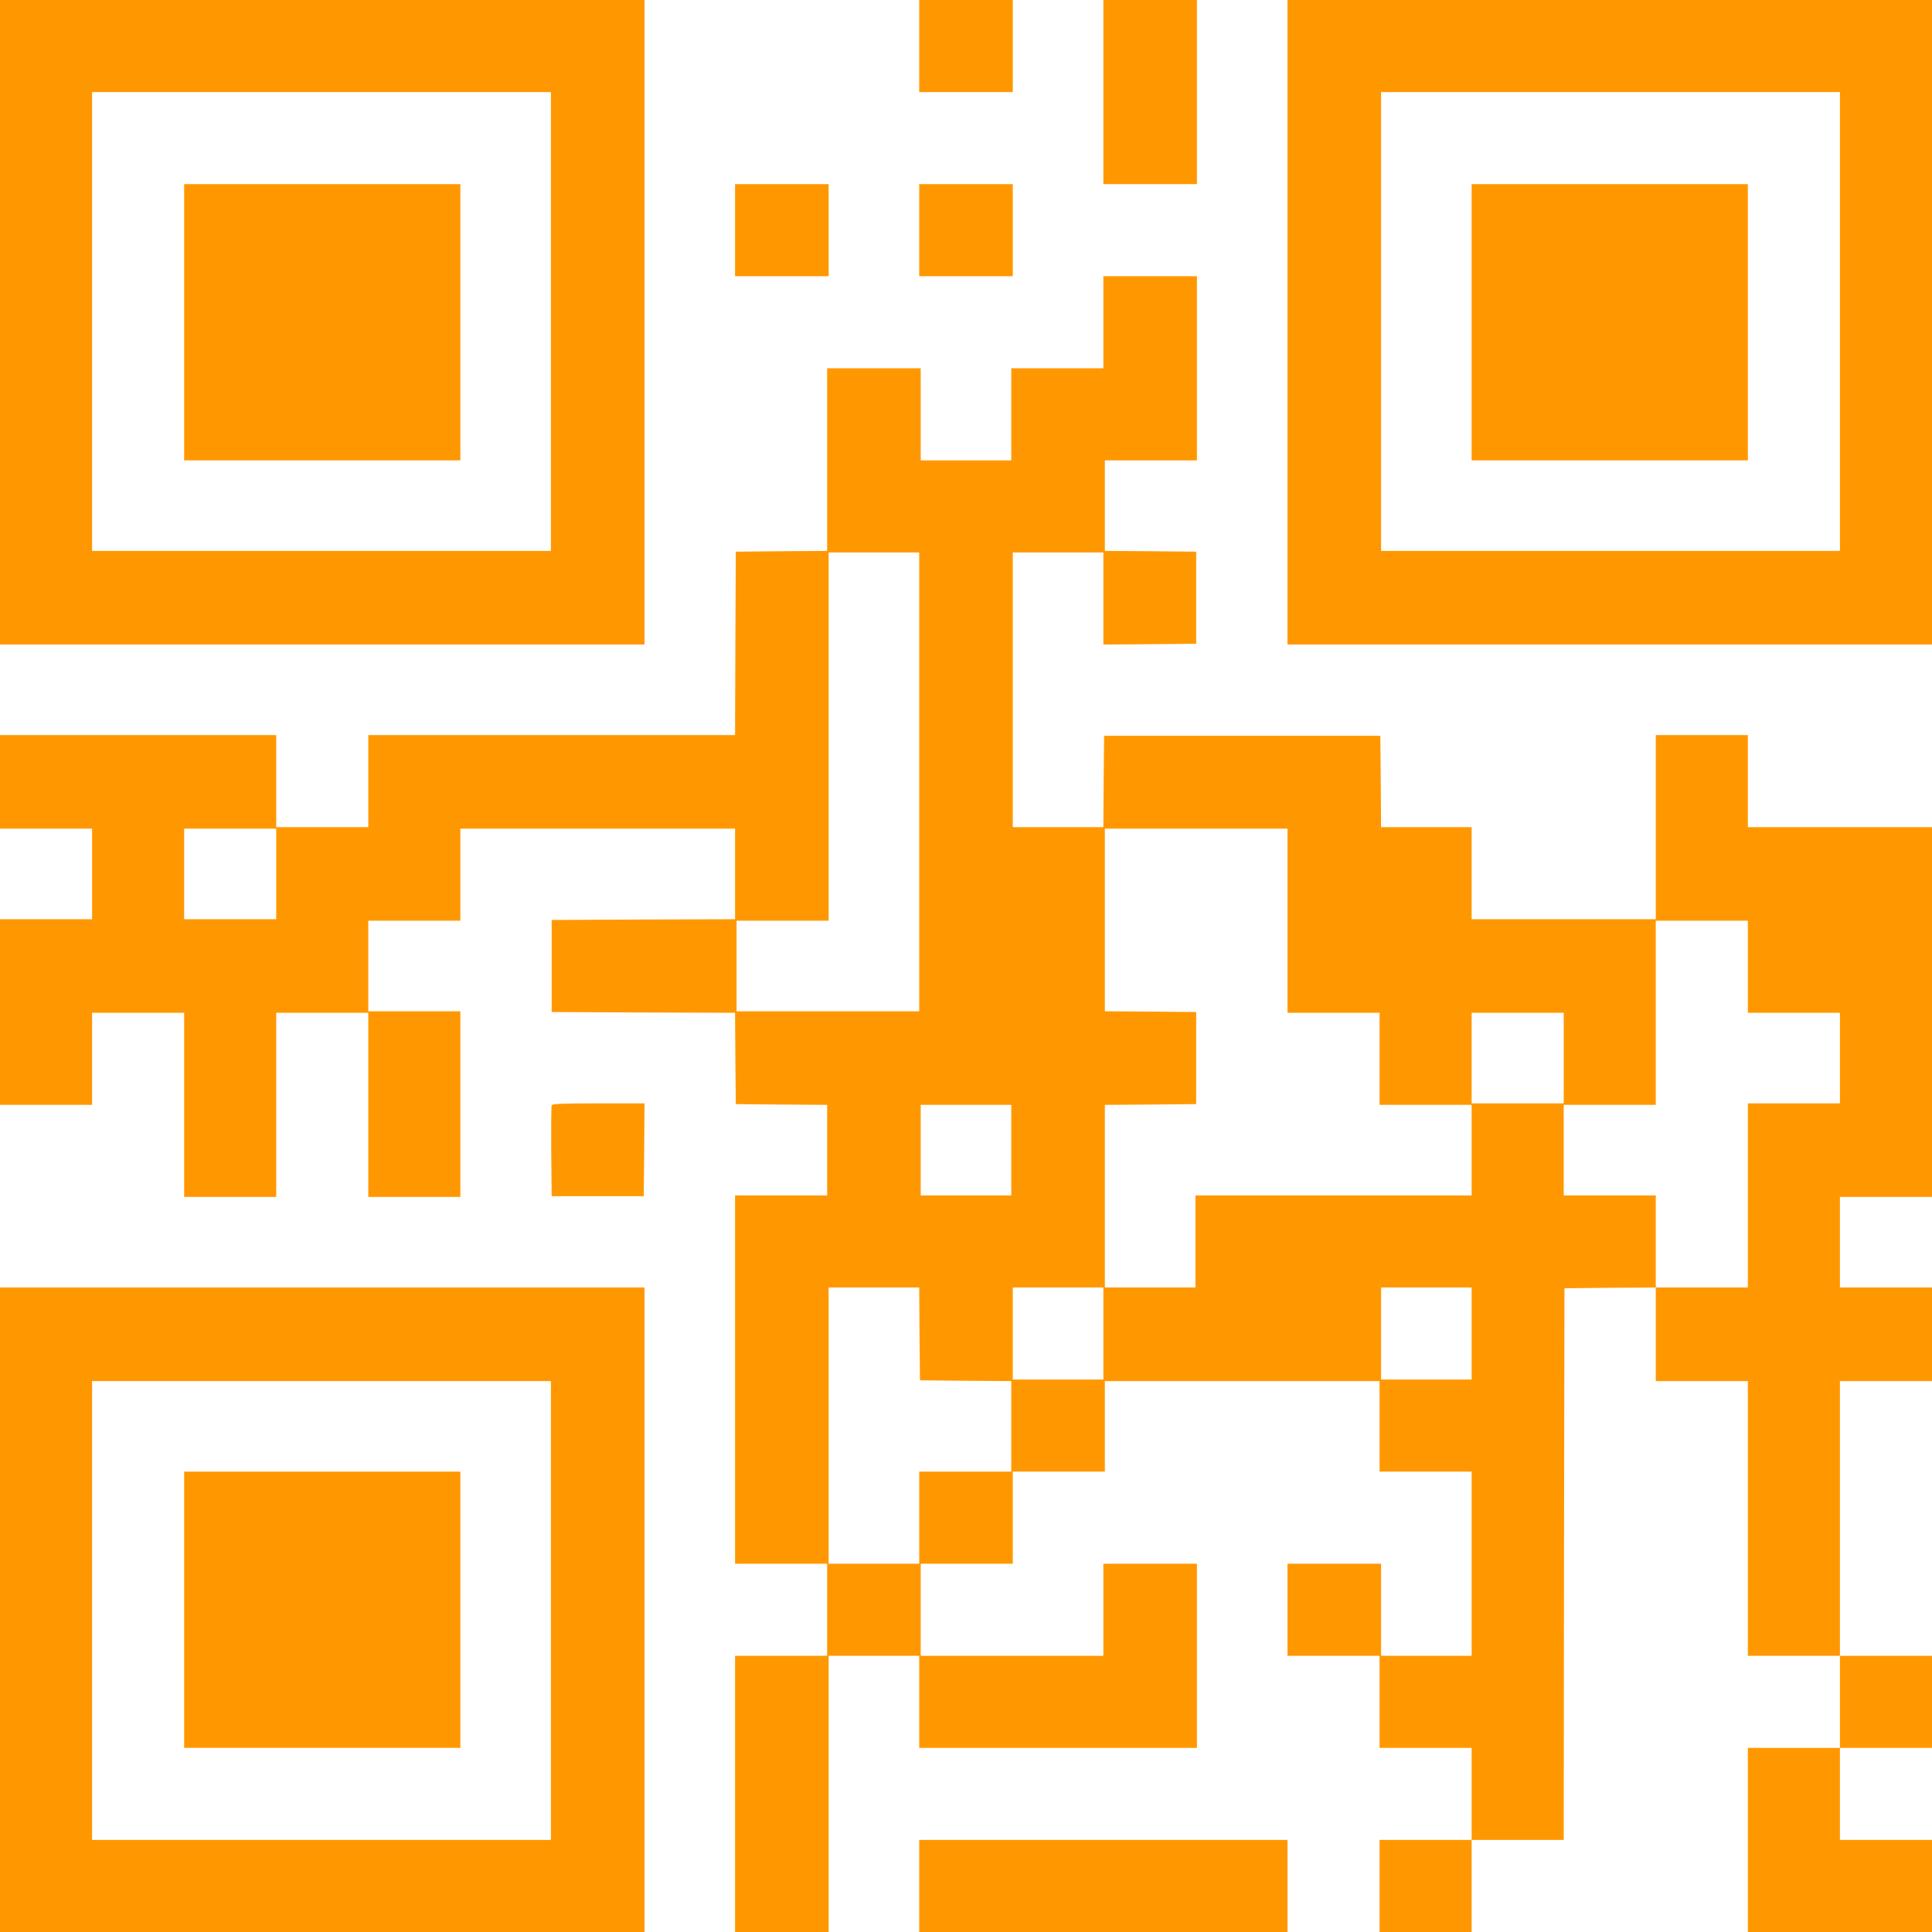
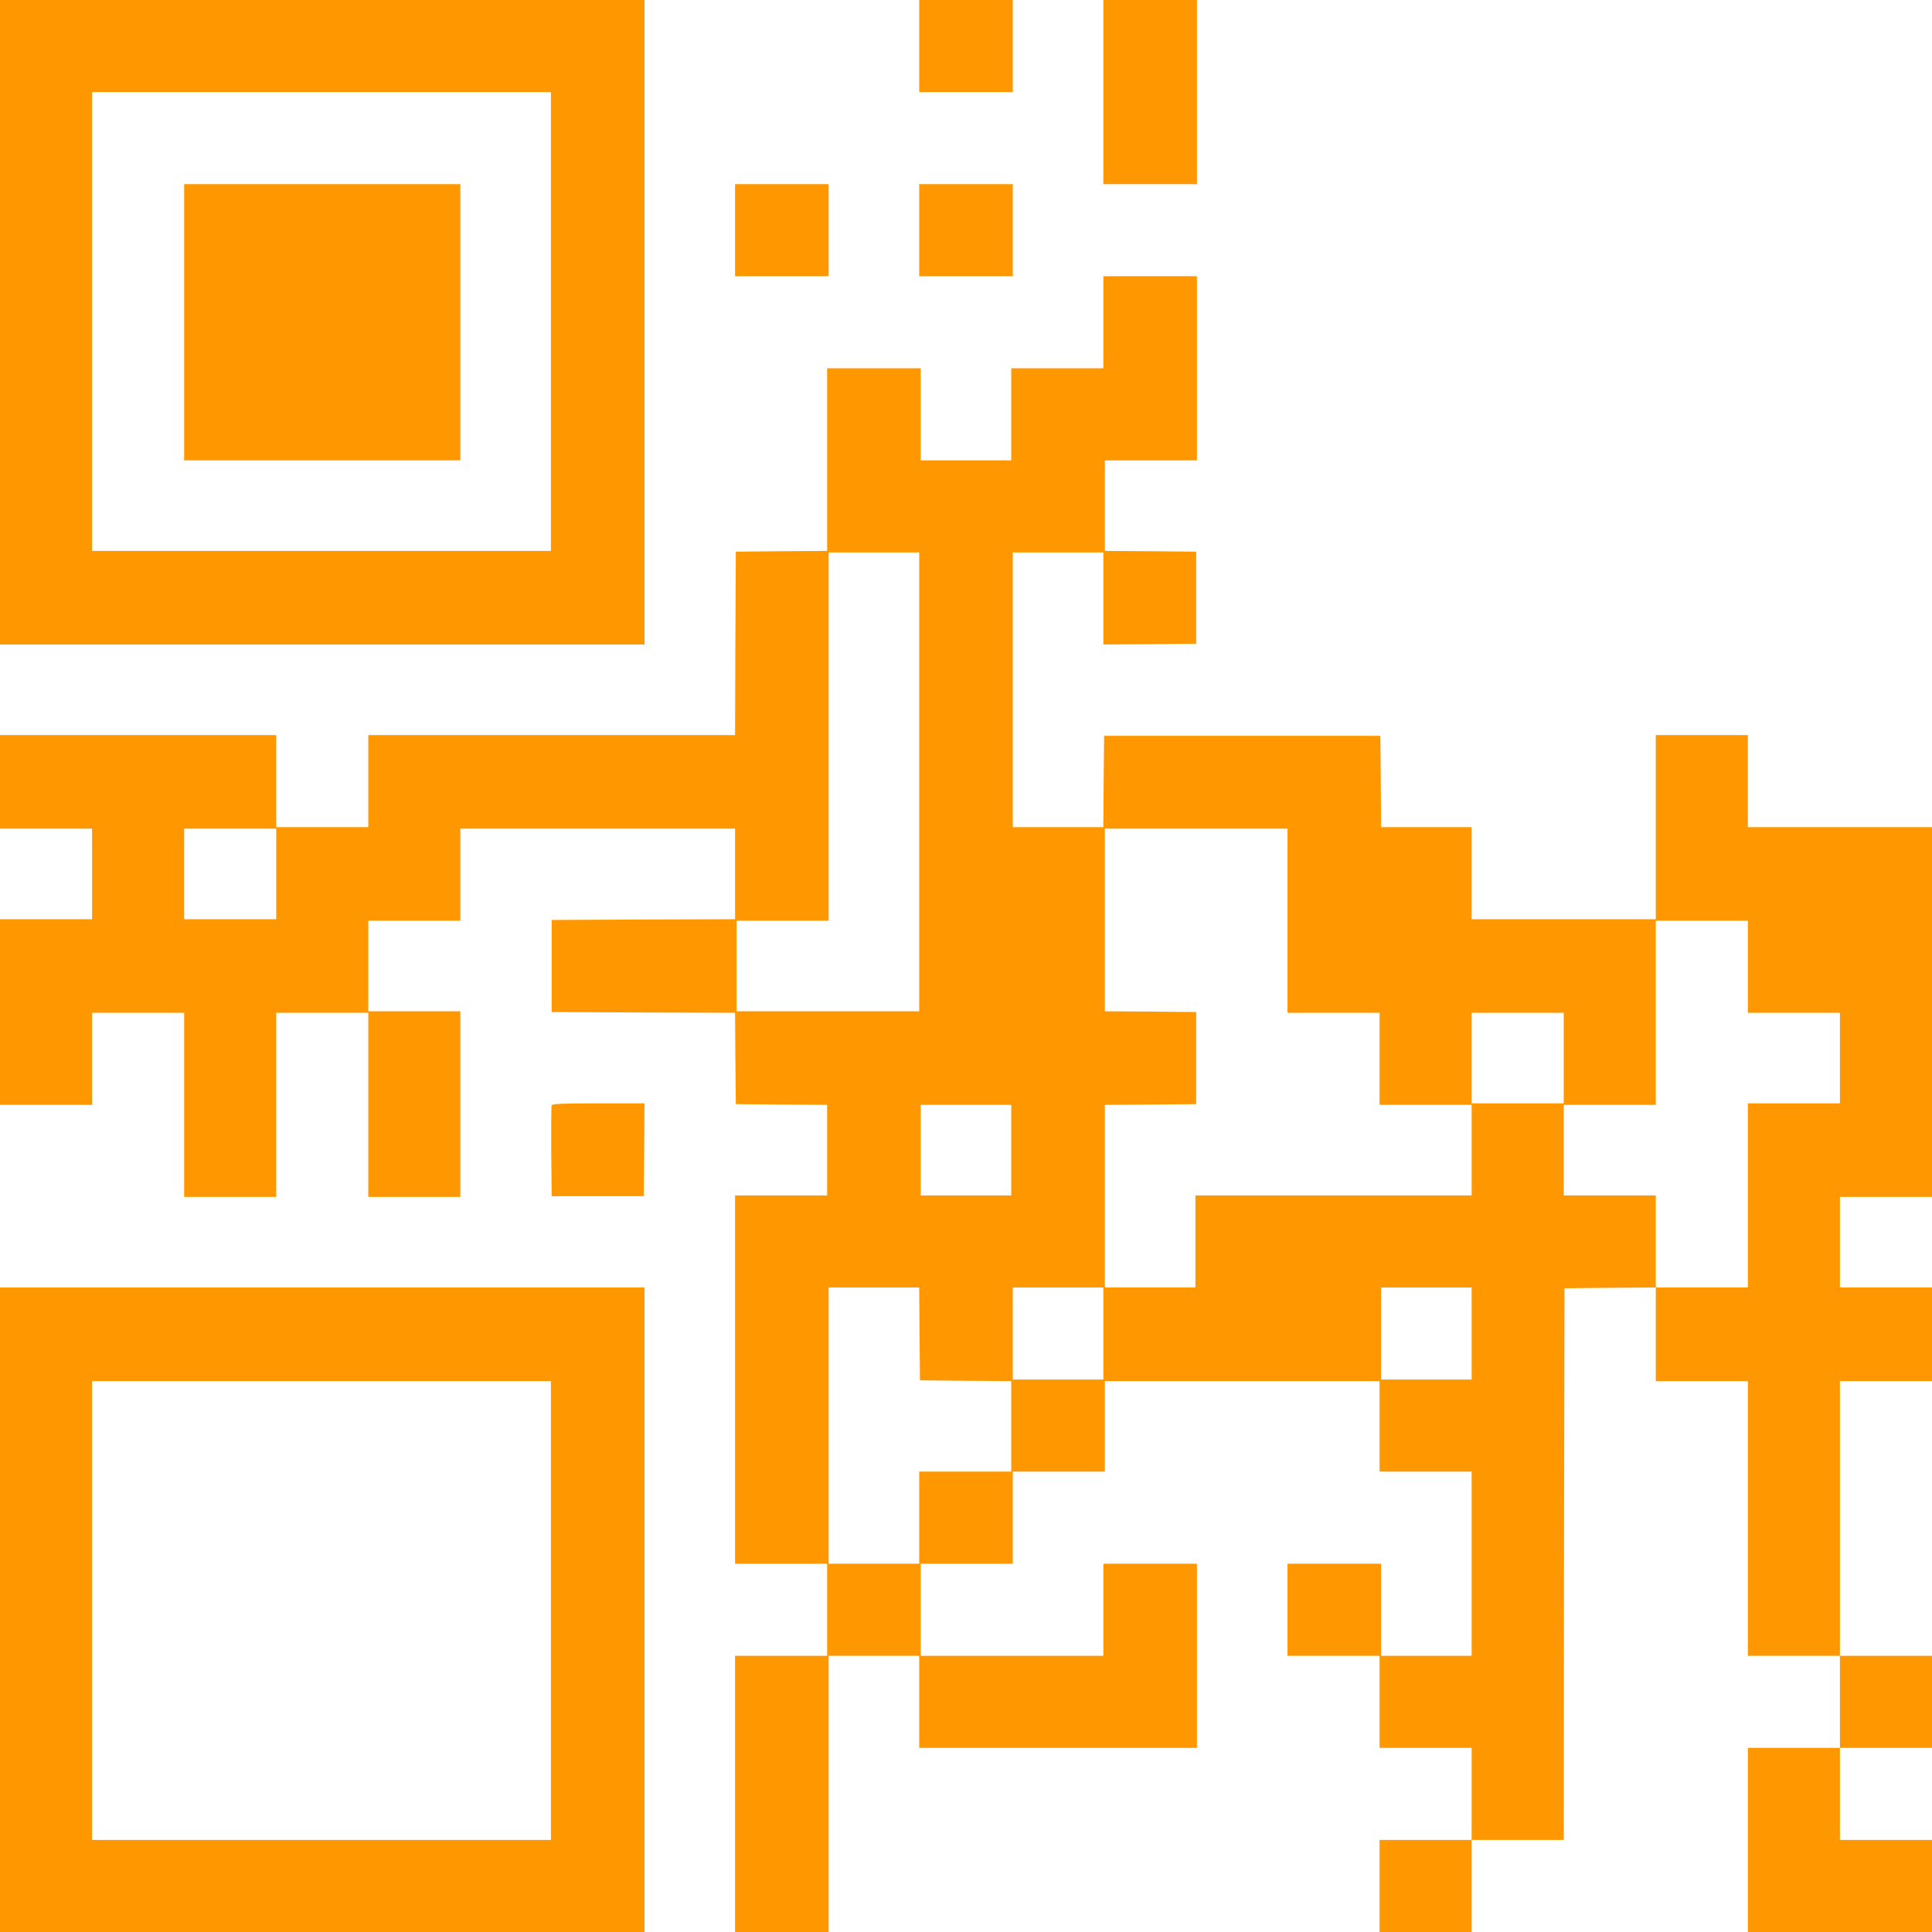
<svg xmlns="http://www.w3.org/2000/svg" version="1.0" width="1280pt" height="1280pt" viewBox="0 0 1280 1280" preserveAspectRatio="xMidYMid meet">
  <g transform="translate(0,1280) scale(0.1,-0.1)" fill="#ff9800" stroke="none">
    <path d="M0 10665 l0 -2135 2135 0 2135 0 0 2135 0 2135 -2135 0 -2135 0 0 -2135z m3650 5 l0 -1520 -1520 0 -1520 0 0 1520 0 1520 1520 0 1520 0 0 -1520z" />
    <path d="M1220 10665 l0 -915 915 0 915 0 0 915 0 915 -915 0 -915 0 0 -915z" />
    <path d="M6090 12495 l0 -305 310 0 310 0 0 305 0 305 -310 0 -310 0 0 -305z" />
    <path d="M7310 12190 l0 -610 310 0 310 0 0 610 0 610 -310 0 -310 0 0 -610z" />
-     <path d="M8530 10665 l0 -2135 2135 0 2135 0 0 2135 0 2135 -2135 0 -2135 0 0 -2135z m3660 5 l0 -1520 -1520 0 -1520 0 0 1520 0 1520 1520 0 1520 0 0 -1520z" />
-     <path d="M9750 10665 l0 -915 915 0 915 0 0 915 0 915 -915 0 -915 0 0 -915z" />
+     <path d="M9750 10665 z" />
    <path d="M4870 11275 l0 -305 310 0 310 0 0 305 0 305 -310 0 -310 0 0 -305z" />
    <path d="M6090 11275 l0 -305 310 0 310 0 0 305 0 305 -310 0 -310 0 0 -305z" />
    <path d="M7310 10665 l0 -305 -305 0 -305 0 0 -305 0 -305 -300 0 -300 0 0 305 0 305 -310 0 -310 0 0 -605 0 -605 -302 -2 -303 -3 -3 -607 -2 -608 -1215 0 -1215 0 0 -305 0 -305 -305 0 -305 0 0 305 0 305 -915 0 -915 0 0 -310 0 -310 305 0 305 0 0 -300 0 -300 -305 0 -305 0 0 -615 0 -615 305 0 305 0 0 305 0 305 305 0 305 0 0 -610 0 -610 305 0 305 0 0 610 0 610 305 0 305 0 0 -610 0 -610 305 0 305 0 0 615 0 615 -305 0 -305 0 0 300 0 300 305 0 305 0 0 305 0 305 910 0 910 0 0 -300 0 -300 -607 -2 -608 -3 0 -305 0 -305 607 -3 608 -2 2 -303 3 -302 303 -3 302 -2 0 -300 0 -300 -305 0 -305 0 0 -1220 0 -1220 305 0 305 0 0 -305 0 -305 -305 0 -305 0 0 -915 0 -915 310 0 310 0 0 915 0 915 300 0 300 0 0 -305 0 -305 920 0 920 0 0 610 0 610 -310 0 -310 0 0 -305 0 -305 -605 0 -605 0 0 305 0 305 305 0 305 0 0 305 0 305 305 0 305 0 0 300 0 300 910 0 910 0 0 -300 0 -300 305 0 305 0 0 -610 0 -610 -300 0 -300 0 0 305 0 305 -310 0 -310 0 0 -305 0 -305 305 0 305 0 0 -305 0 -305 305 0 305 0 0 -305 0 -305 -305 0 -305 0 0 -305 0 -305 305 0 305 0 0 305 0 305 305 0 305 0 2 1827 3 1828 303 3 302 2 0 -310 0 -310 305 0 305 0 0 -910 0 -910 305 0 305 0 0 -305 0 -305 -305 0 -305 0 0 -610 0 -610 610 0 610 0 0 305 0 305 -305 0 -305 0 0 305 0 305 305 0 305 0 0 305 0 305 -305 0 -305 0 0 910 0 910 305 0 305 0 0 310 0 310 -305 0 -305 0 0 300 0 300 305 0 305 0 0 1225 0 1225 -610 0 -610 0 0 305 0 305 -305 0 -305 0 0 -610 0 -610 -610 0 -610 0 0 305 0 305 -300 0 -300 0 -2 303 -3 302 -915 0 -915 0 -3 -302 -2 -303 -300 0 -300 0 0 910 0 910 300 0 300 0 0 -305 0 -305 308 2 307 3 0 305 0 305 -302 3 -303 2 0 300 0 300 305 0 305 0 0 610 0 610 -310 0 -310 0 0 -305z m-1220 -3045 l0 -1520 -605 0 -605 0 0 300 0 300 305 0 305 0 0 1220 0 1220 300 0 300 0 0 -1520z m-4260 -610 l0 -300 -305 0 -305 0 0 300 0 300 305 0 305 0 0 -300z m6700 -310 l0 -610 305 0 305 0 0 -305 0 -305 305 0 305 0 0 -300 0 -300 -915 0 -915 0 0 -305 0 -305 -300 0 -300 0 0 605 0 605 303 2 302 3 0 305 0 305 -302 3 -303 2 0 605 0 605 605 0 605 0 0 -610z m3050 -305 l0 -305 305 0 305 0 0 -300 0 -300 -305 0 -305 0 0 -610 0 -610 -305 0 -305 0 0 305 0 305 -305 0 -305 0 0 300 0 300 305 0 305 0 0 610 0 610 305 0 305 0 0 -305z m-1220 -605 l0 -300 -305 0 -305 0 0 300 0 300 305 0 305 0 0 -300z m-3660 -610 l0 -300 -300 0 -300 0 0 300 0 300 300 0 300 0 0 -300z m-608 -1217 l3 -308 303 -3 302 -2 0 -300 0 -300 -305 0 -305 0 0 -305 0 -305 -300 0 -300 0 0 915 0 915 300 0 300 0 2 -307z m1218 2 l0 -305 -300 0 -300 0 0 305 0 305 300 0 300 0 0 -305z m2440 0 l0 -305 -300 0 -300 0 0 305 0 305 300 0 300 0 0 -305z" />
    <path d="M3655 5477 c-3 -7 -4 -145 -3 -307 l3 -295 305 0 305 0 3 308 2 307 -305 0 c-237 0 -307 -3 -310 -13z" />
    <path d="M0 2135 l0 -2135 2135 0 2135 0 0 2135 0 2135 -2135 0 -2135 0 0 -2135z m3650 -5 l0 -1520 -1520 0 -1520 0 0 1520 0 1520 1520 0 1520 0 0 -1520z" />
-     <path d="M1220 2135 l0 -915 915 0 915 0 0 915 0 915 -915 0 -915 0 0 -915z" />
-     <path d="M6090 305 l0 -305 1220 0 1220 0 0 305 0 305 -1220 0 -1220 0 0 -305z" />
  </g>
</svg>